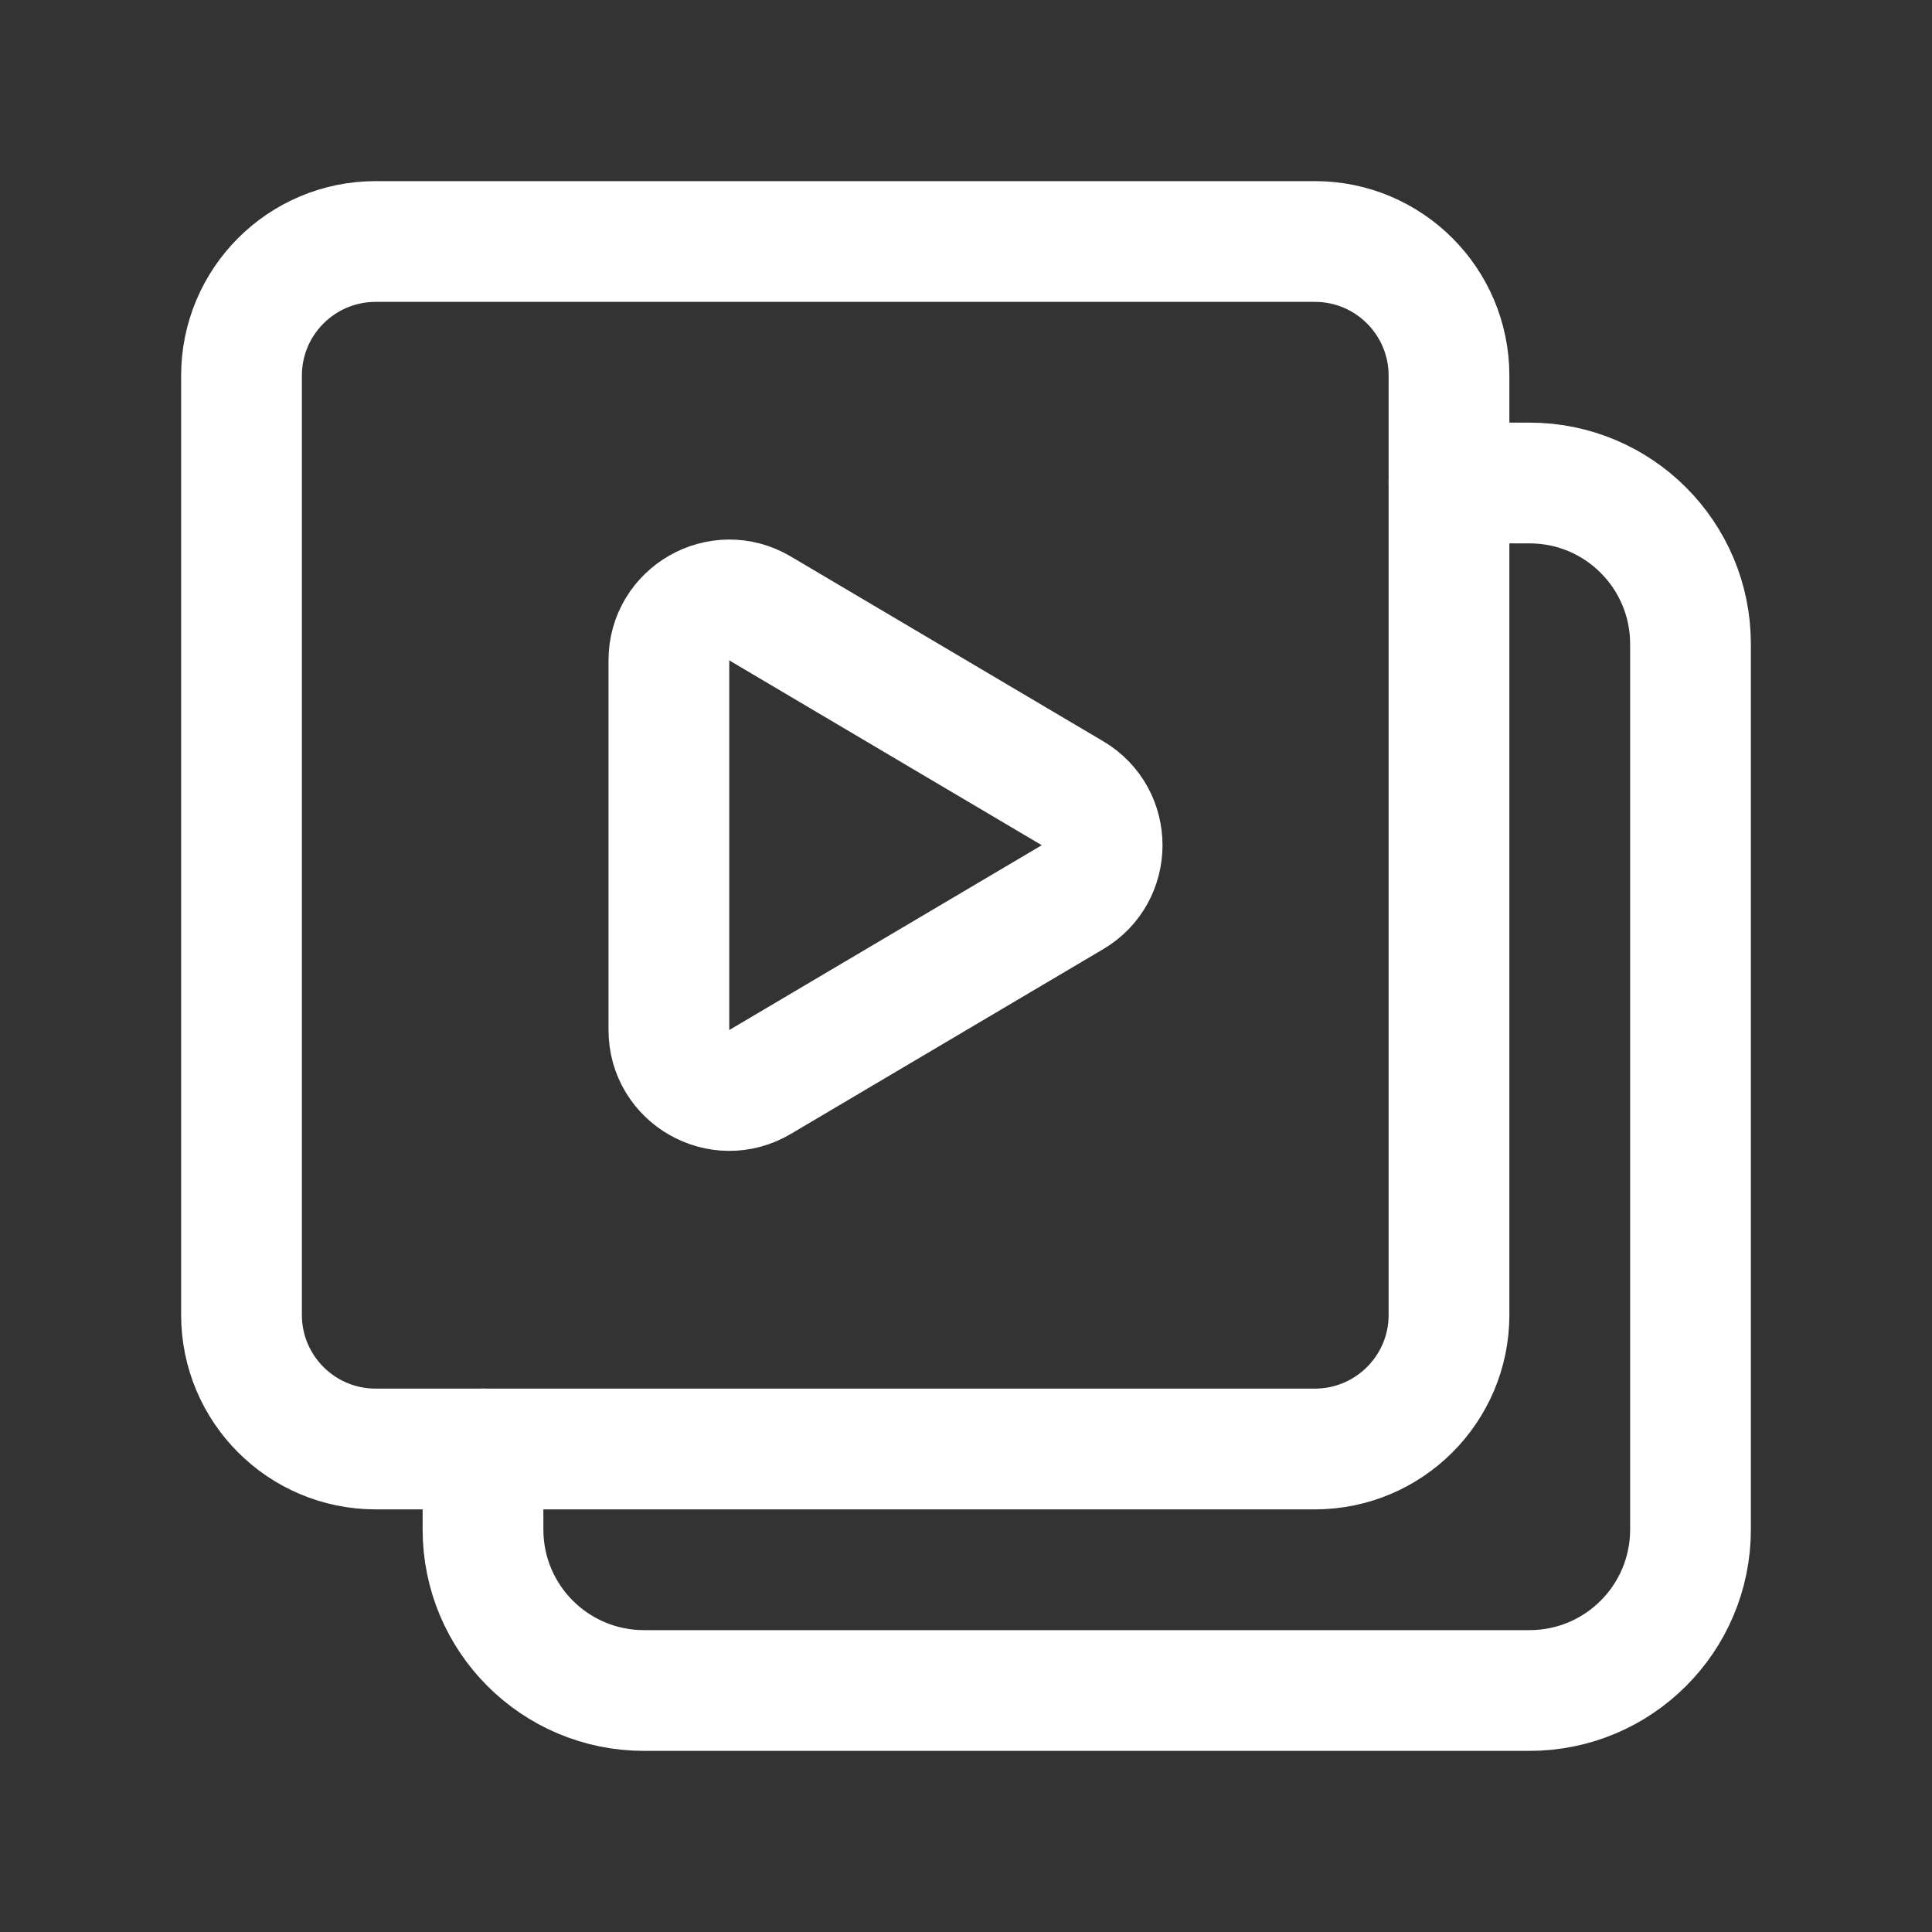
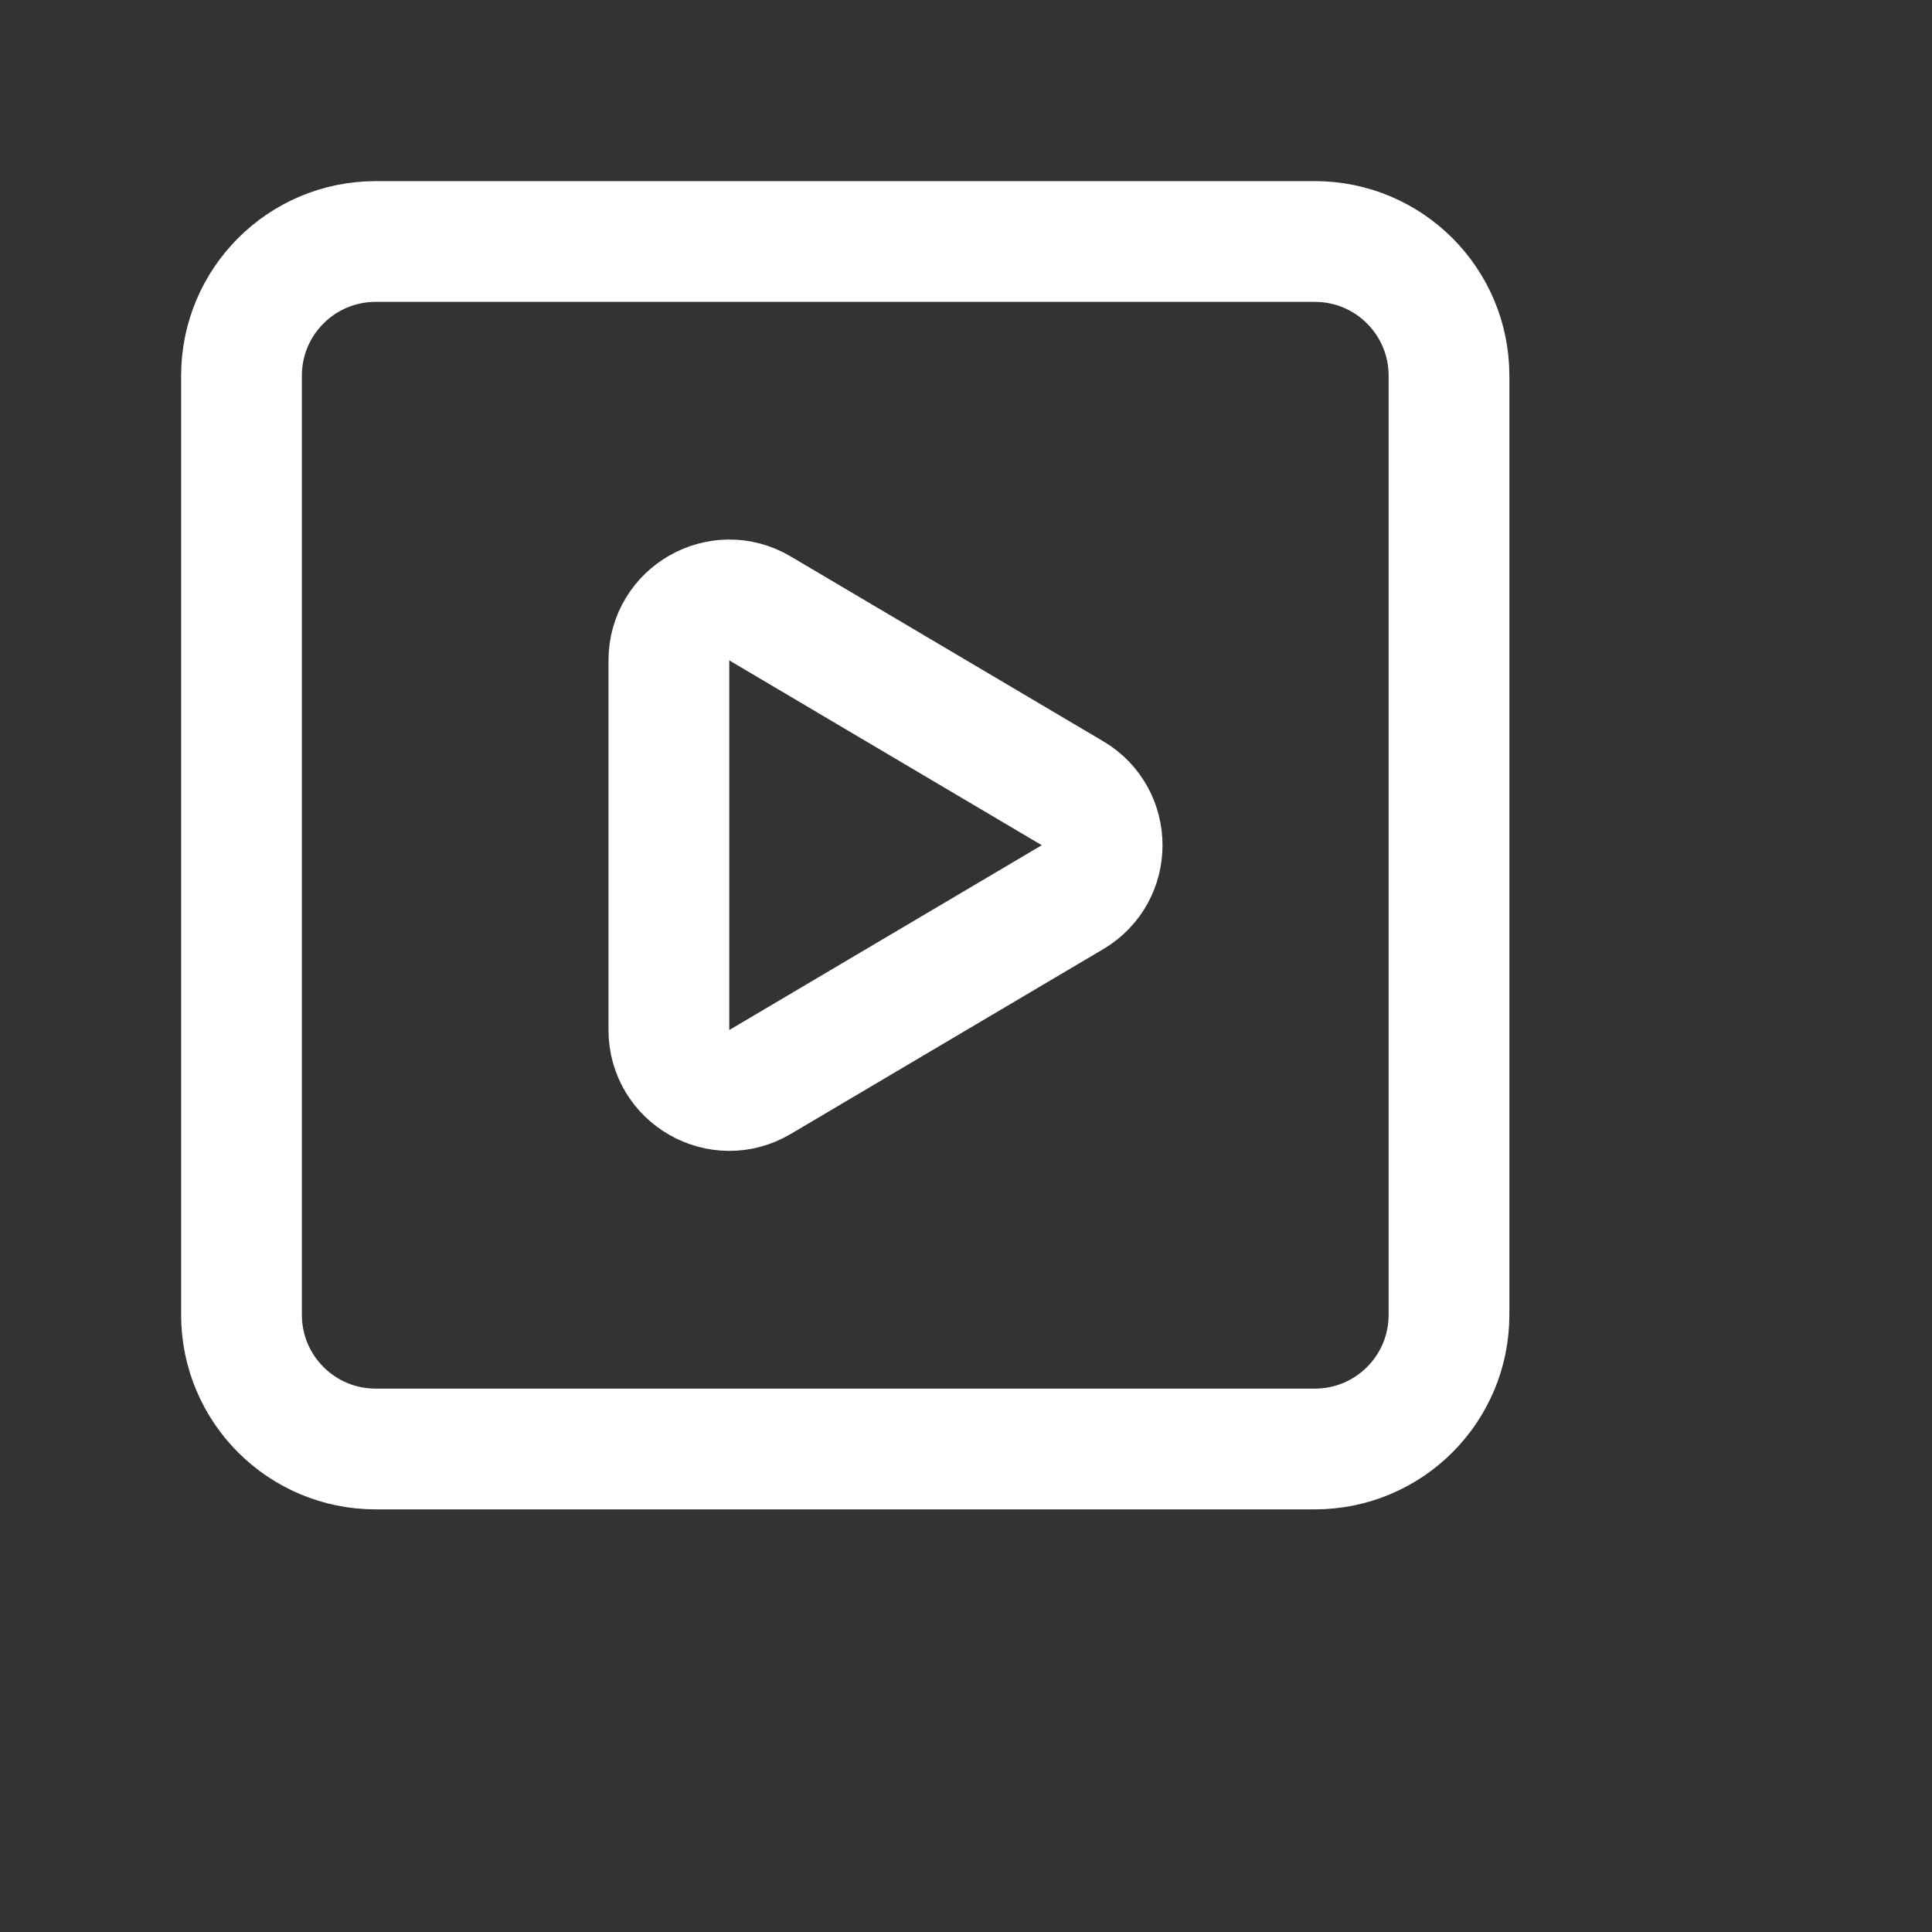
<svg xmlns="http://www.w3.org/2000/svg" width="24" height="24" viewBox="0 0 24 24" fill="none">
  <rect x="0" y="0" width="24" height="24" fill="#333333" stroke="none" />
  <path fill-rule="evenodd" clip-rule="evenodd" d="M9.441 7.558L13.323 9.854C13.814 10.144 13.814 10.855 13.323 11.145L9.441 13.441C8.941 13.737 8.309 13.376 8.309 12.795V8.204C8.309 7.623 8.941 7.262 9.441 7.558V7.558Z" stroke="white" stroke-width="1.5" stroke-linecap="round" stroke-linejoin="round" />
  <path fill-rule="evenodd" clip-rule="evenodd" d="M16.333 18H4.667C3.746 18 3 17.254 3 16.333V4.667C3 3.746 3.746 3 4.667 3H16.334C17.254 3 18 3.746 18 4.667V16.334C18 17.254 17.254 18 16.333 18V18Z" stroke="white" stroke-width="1.5" stroke-linecap="round" stroke-linejoin="round" />
-   <path d="M6 18V19V19C6 20.105 6.895 21 8 21H19C20.105 21 21 20.105 21 19V8C21 6.895 20.105 6 19 6H18" stroke="white" stroke-width="1.5" stroke-linecap="round" stroke-linejoin="round" />
</svg>